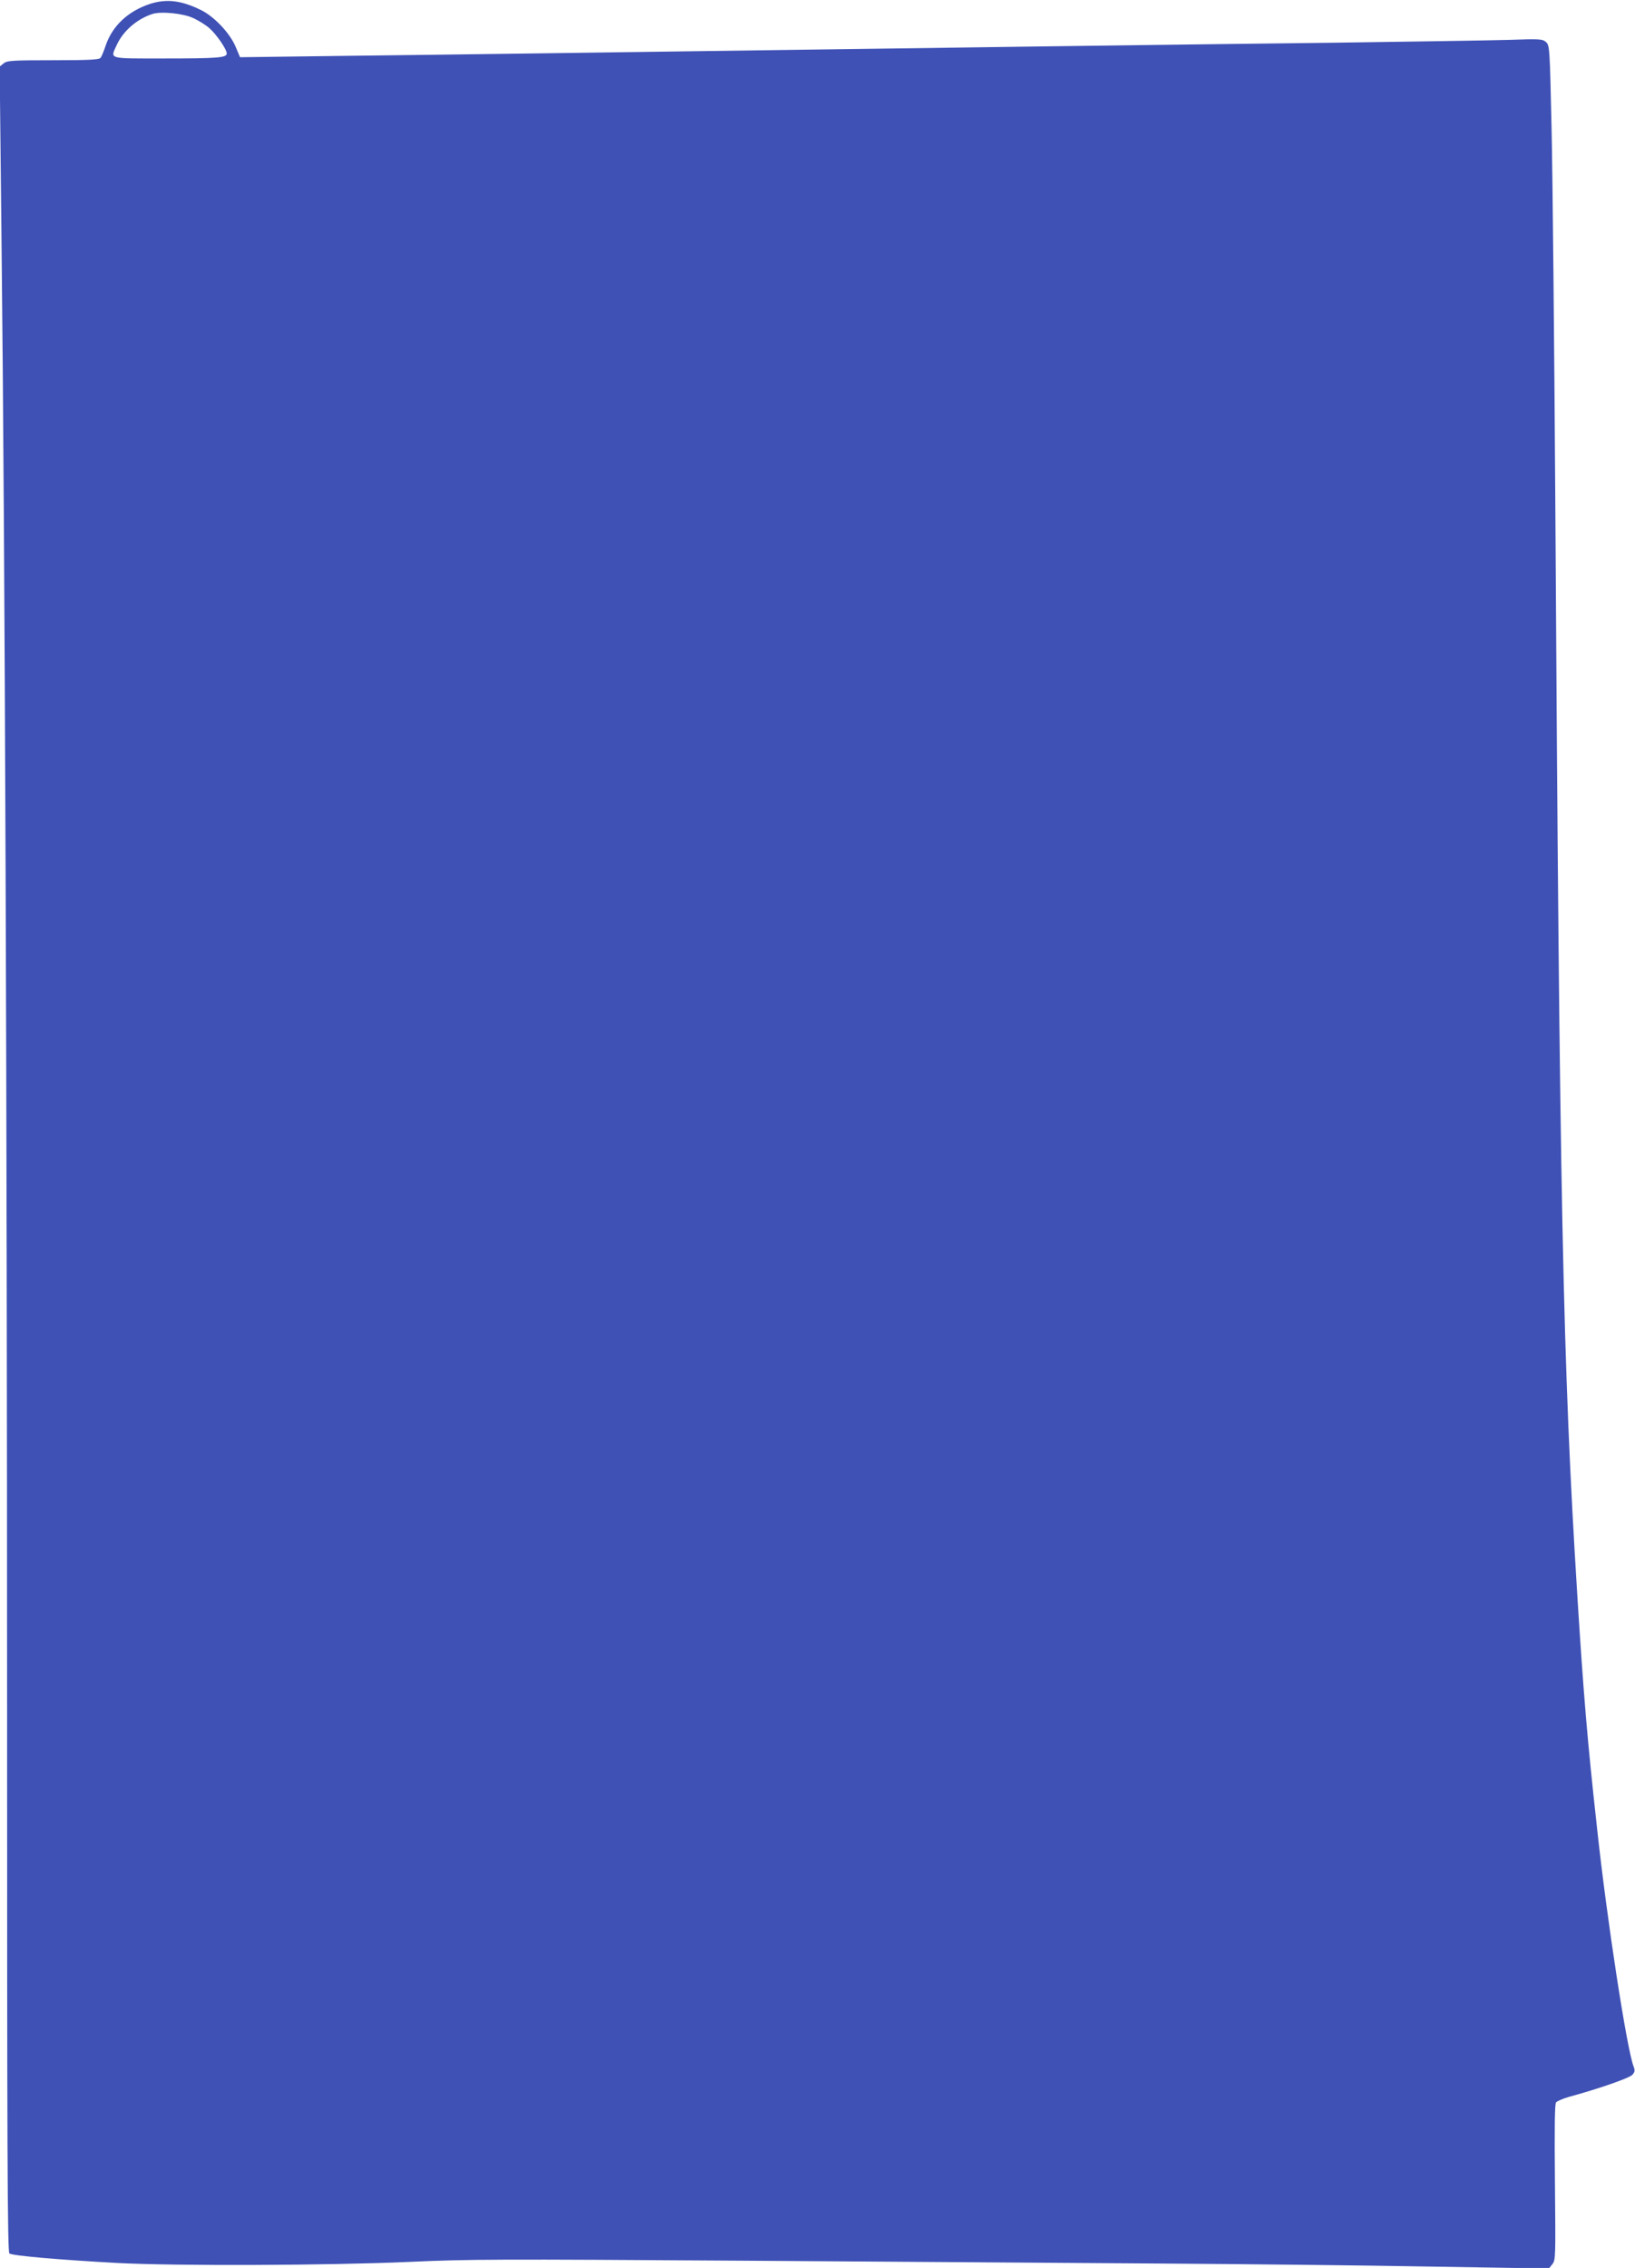
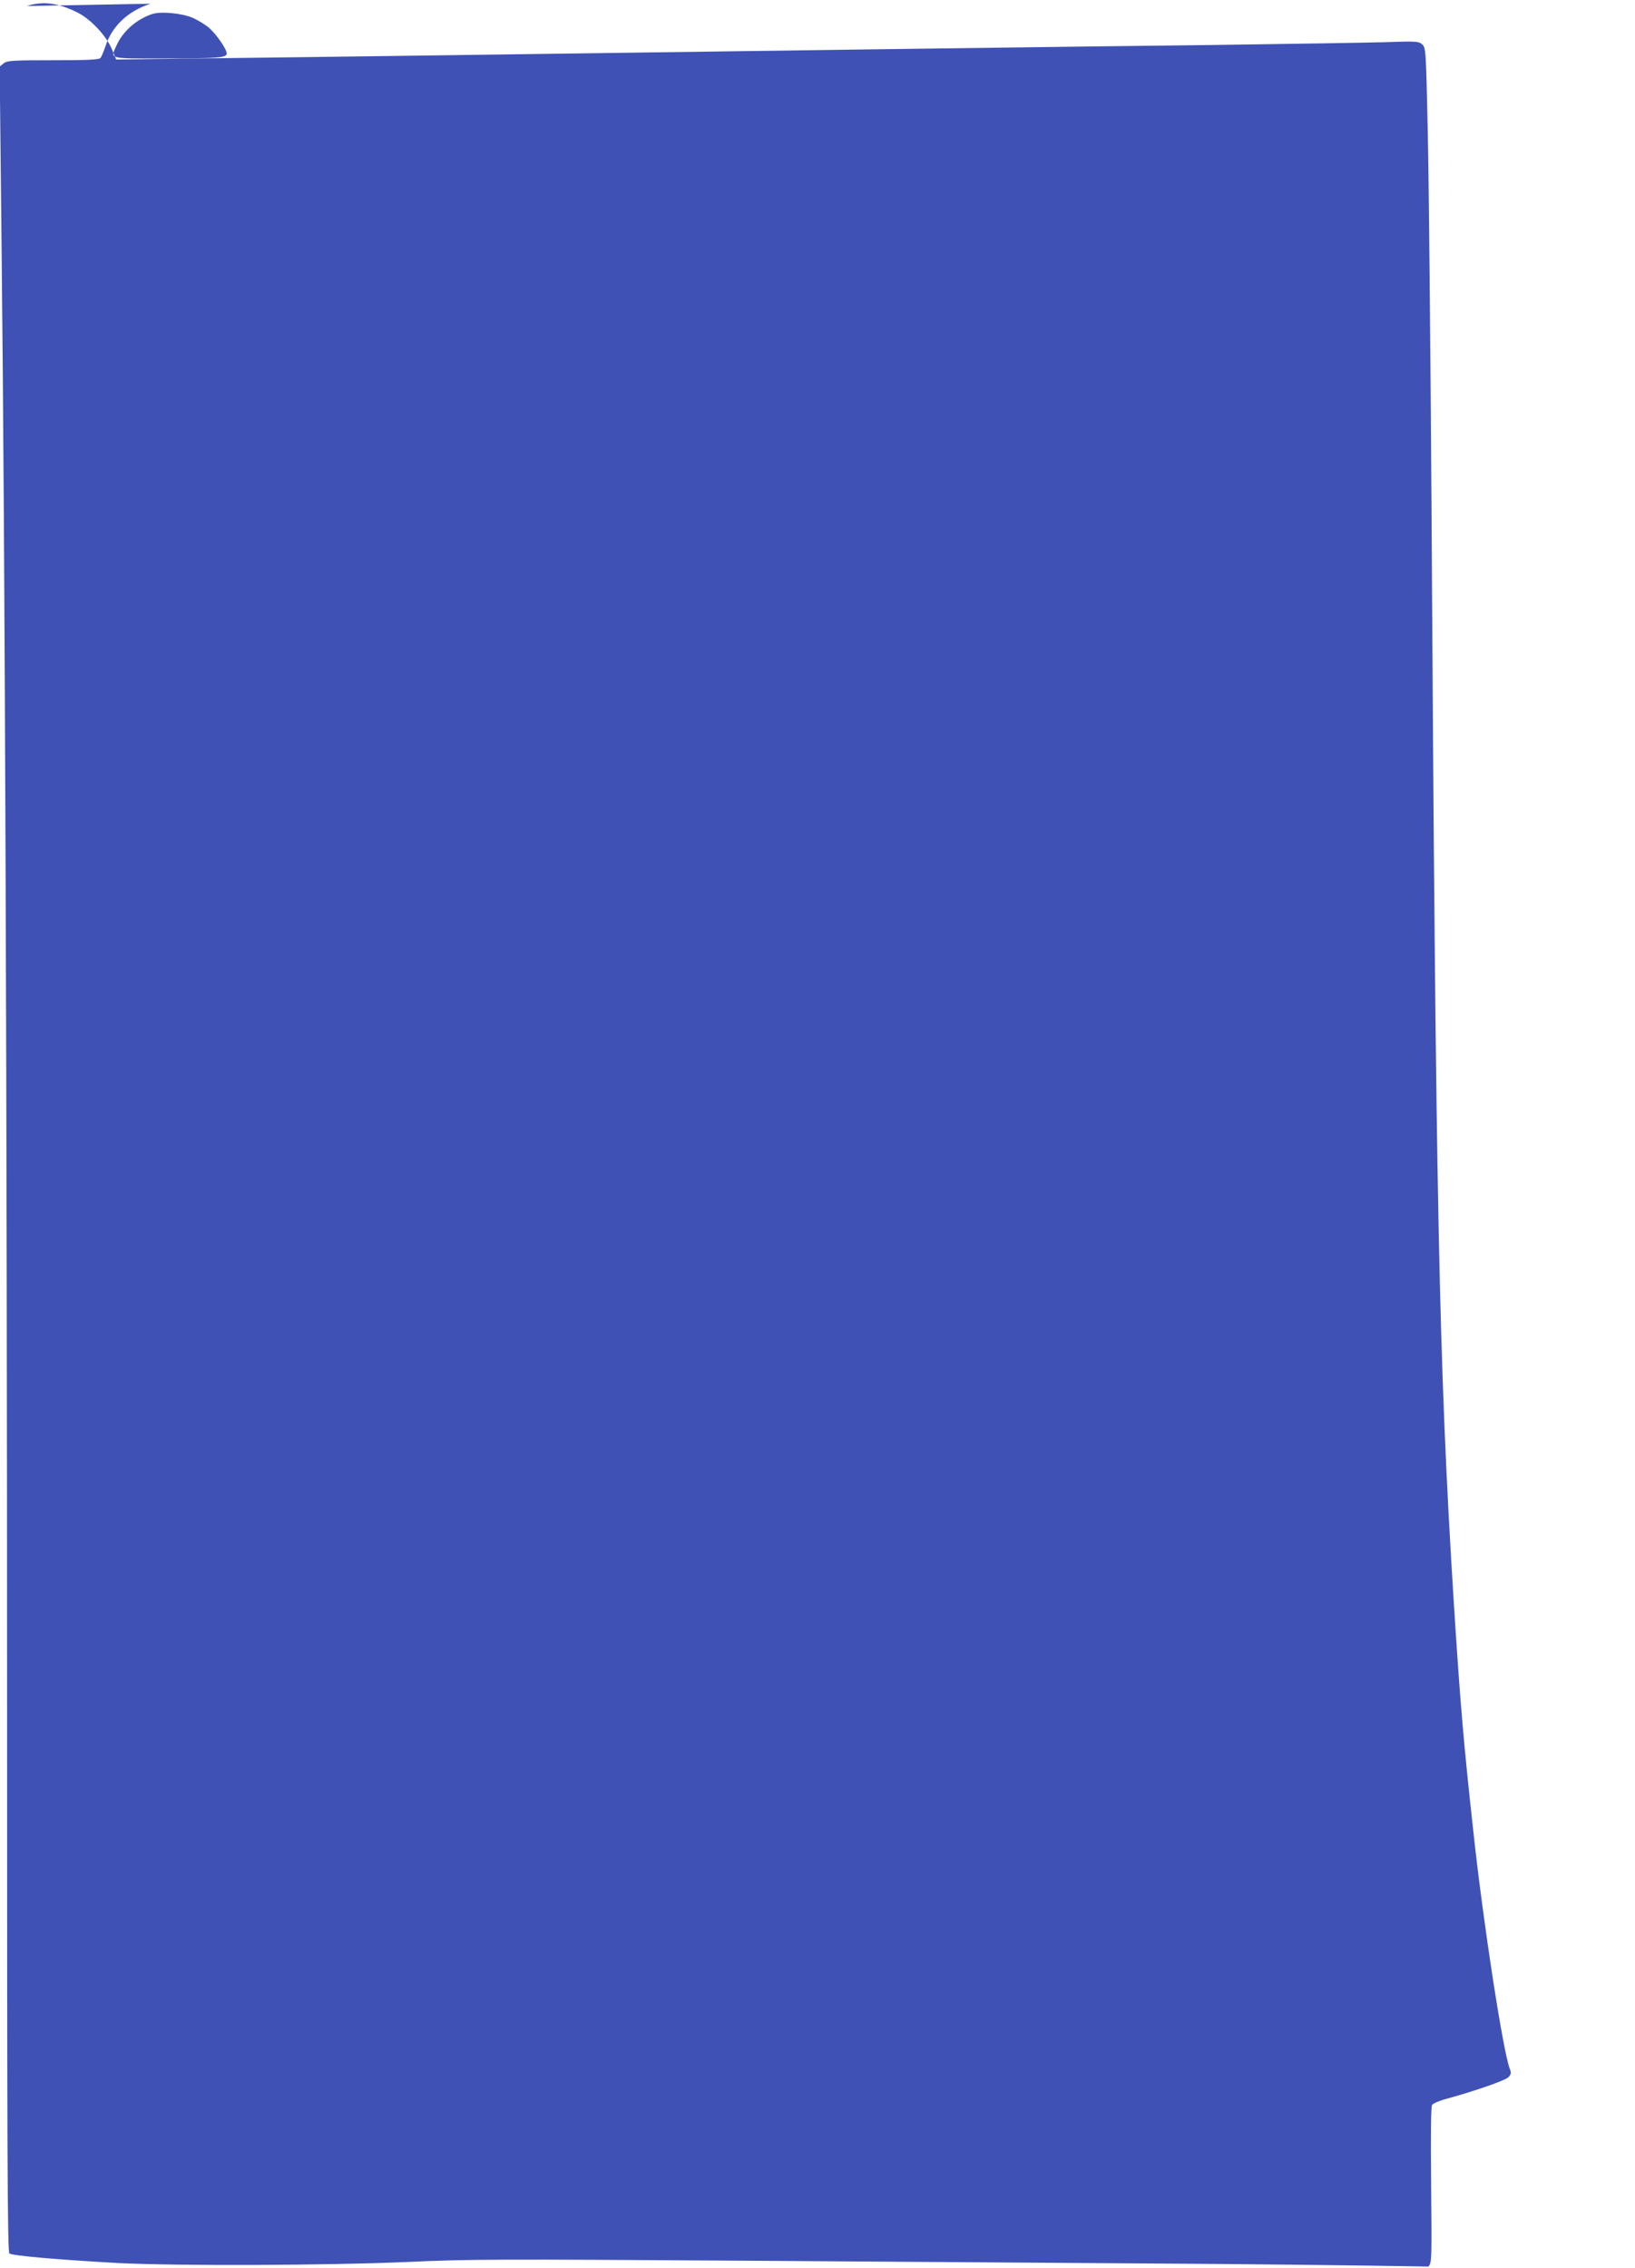
<svg xmlns="http://www.w3.org/2000/svg" version="1.0" width="923pt" height="1280pt" viewBox="0 0 923 1280" preserveAspectRatio="xMidYMid meet">
  <g transform="translate(0,1280) scale(0.1,-0.1)" fill="#3f51b5" stroke="none">
-     <path d="M850 12779 c-127 -41 -218 -126 -255 -241 -10 -29 -22 -59 -28 -65 -7 -10 -73 -13 -267 -13 -234 0 -260 -2 -280 -18 l-22 -18 11 -1025 c19 -1682 31 -4939 31 -8220 0 -2509 2 -3089 13 -3097 15 -13 283 -36 612 -54 332 -17 1183 -14 1639 6 344 16 516 16 1900 7 836 -6 1895 -13 2351 -16 457 -3 1136 -10 1509 -17 l680 -11 19 24 c19 23 19 39 15 462 -3 306 -1 442 6 451 6 8 38 21 71 31 176 48 343 107 360 125 14 16 16 24 7 47 -38 98 -151 830 -206 1343 -55 497 -76 750 -111 1305 -83 1327 -101 2211 -125 6195 -6 894 -15 1837 -21 2095 -10 459 -11 470 -32 488 -19 17 -37 18 -206 12 -102 -3 -544 -10 -981 -16 -877 -10 -2050 -26 -4410 -59 -388 -5 -946 -13 -1240 -16 l-535 -7 -24 57 c-31 76 -118 169 -192 207 -112 56 -195 67 -289 38z m241 -81 c30 -14 71 -39 91 -57 40 -35 98 -119 98 -143 0 -24 -50 -28 -357 -28 -318 0 -301 -5 -264 76 36 79 113 146 201 175 49 16 172 4 231 -23z" />
+     <path d="M850 12779 c-127 -41 -218 -126 -255 -241 -10 -29 -22 -59 -28 -65 -7 -10 -73 -13 -267 -13 -234 0 -260 -2 -280 -18 l-22 -18 11 -1025 c19 -1682 31 -4939 31 -8220 0 -2509 2 -3089 13 -3097 15 -13 283 -36 612 -54 332 -17 1183 -14 1639 6 344 16 516 16 1900 7 836 -6 1895 -13 2351 -16 457 -3 1136 -10 1509 -17 c19 23 19 39 15 462 -3 306 -1 442 6 451 6 8 38 21 71 31 176 48 343 107 360 125 14 16 16 24 7 47 -38 98 -151 830 -206 1343 -55 497 -76 750 -111 1305 -83 1327 -101 2211 -125 6195 -6 894 -15 1837 -21 2095 -10 459 -11 470 -32 488 -19 17 -37 18 -206 12 -102 -3 -544 -10 -981 -16 -877 -10 -2050 -26 -4410 -59 -388 -5 -946 -13 -1240 -16 l-535 -7 -24 57 c-31 76 -118 169 -192 207 -112 56 -195 67 -289 38z m241 -81 c30 -14 71 -39 91 -57 40 -35 98 -119 98 -143 0 -24 -50 -28 -357 -28 -318 0 -301 -5 -264 76 36 79 113 146 201 175 49 16 172 4 231 -23z" />
  </g>
</svg>